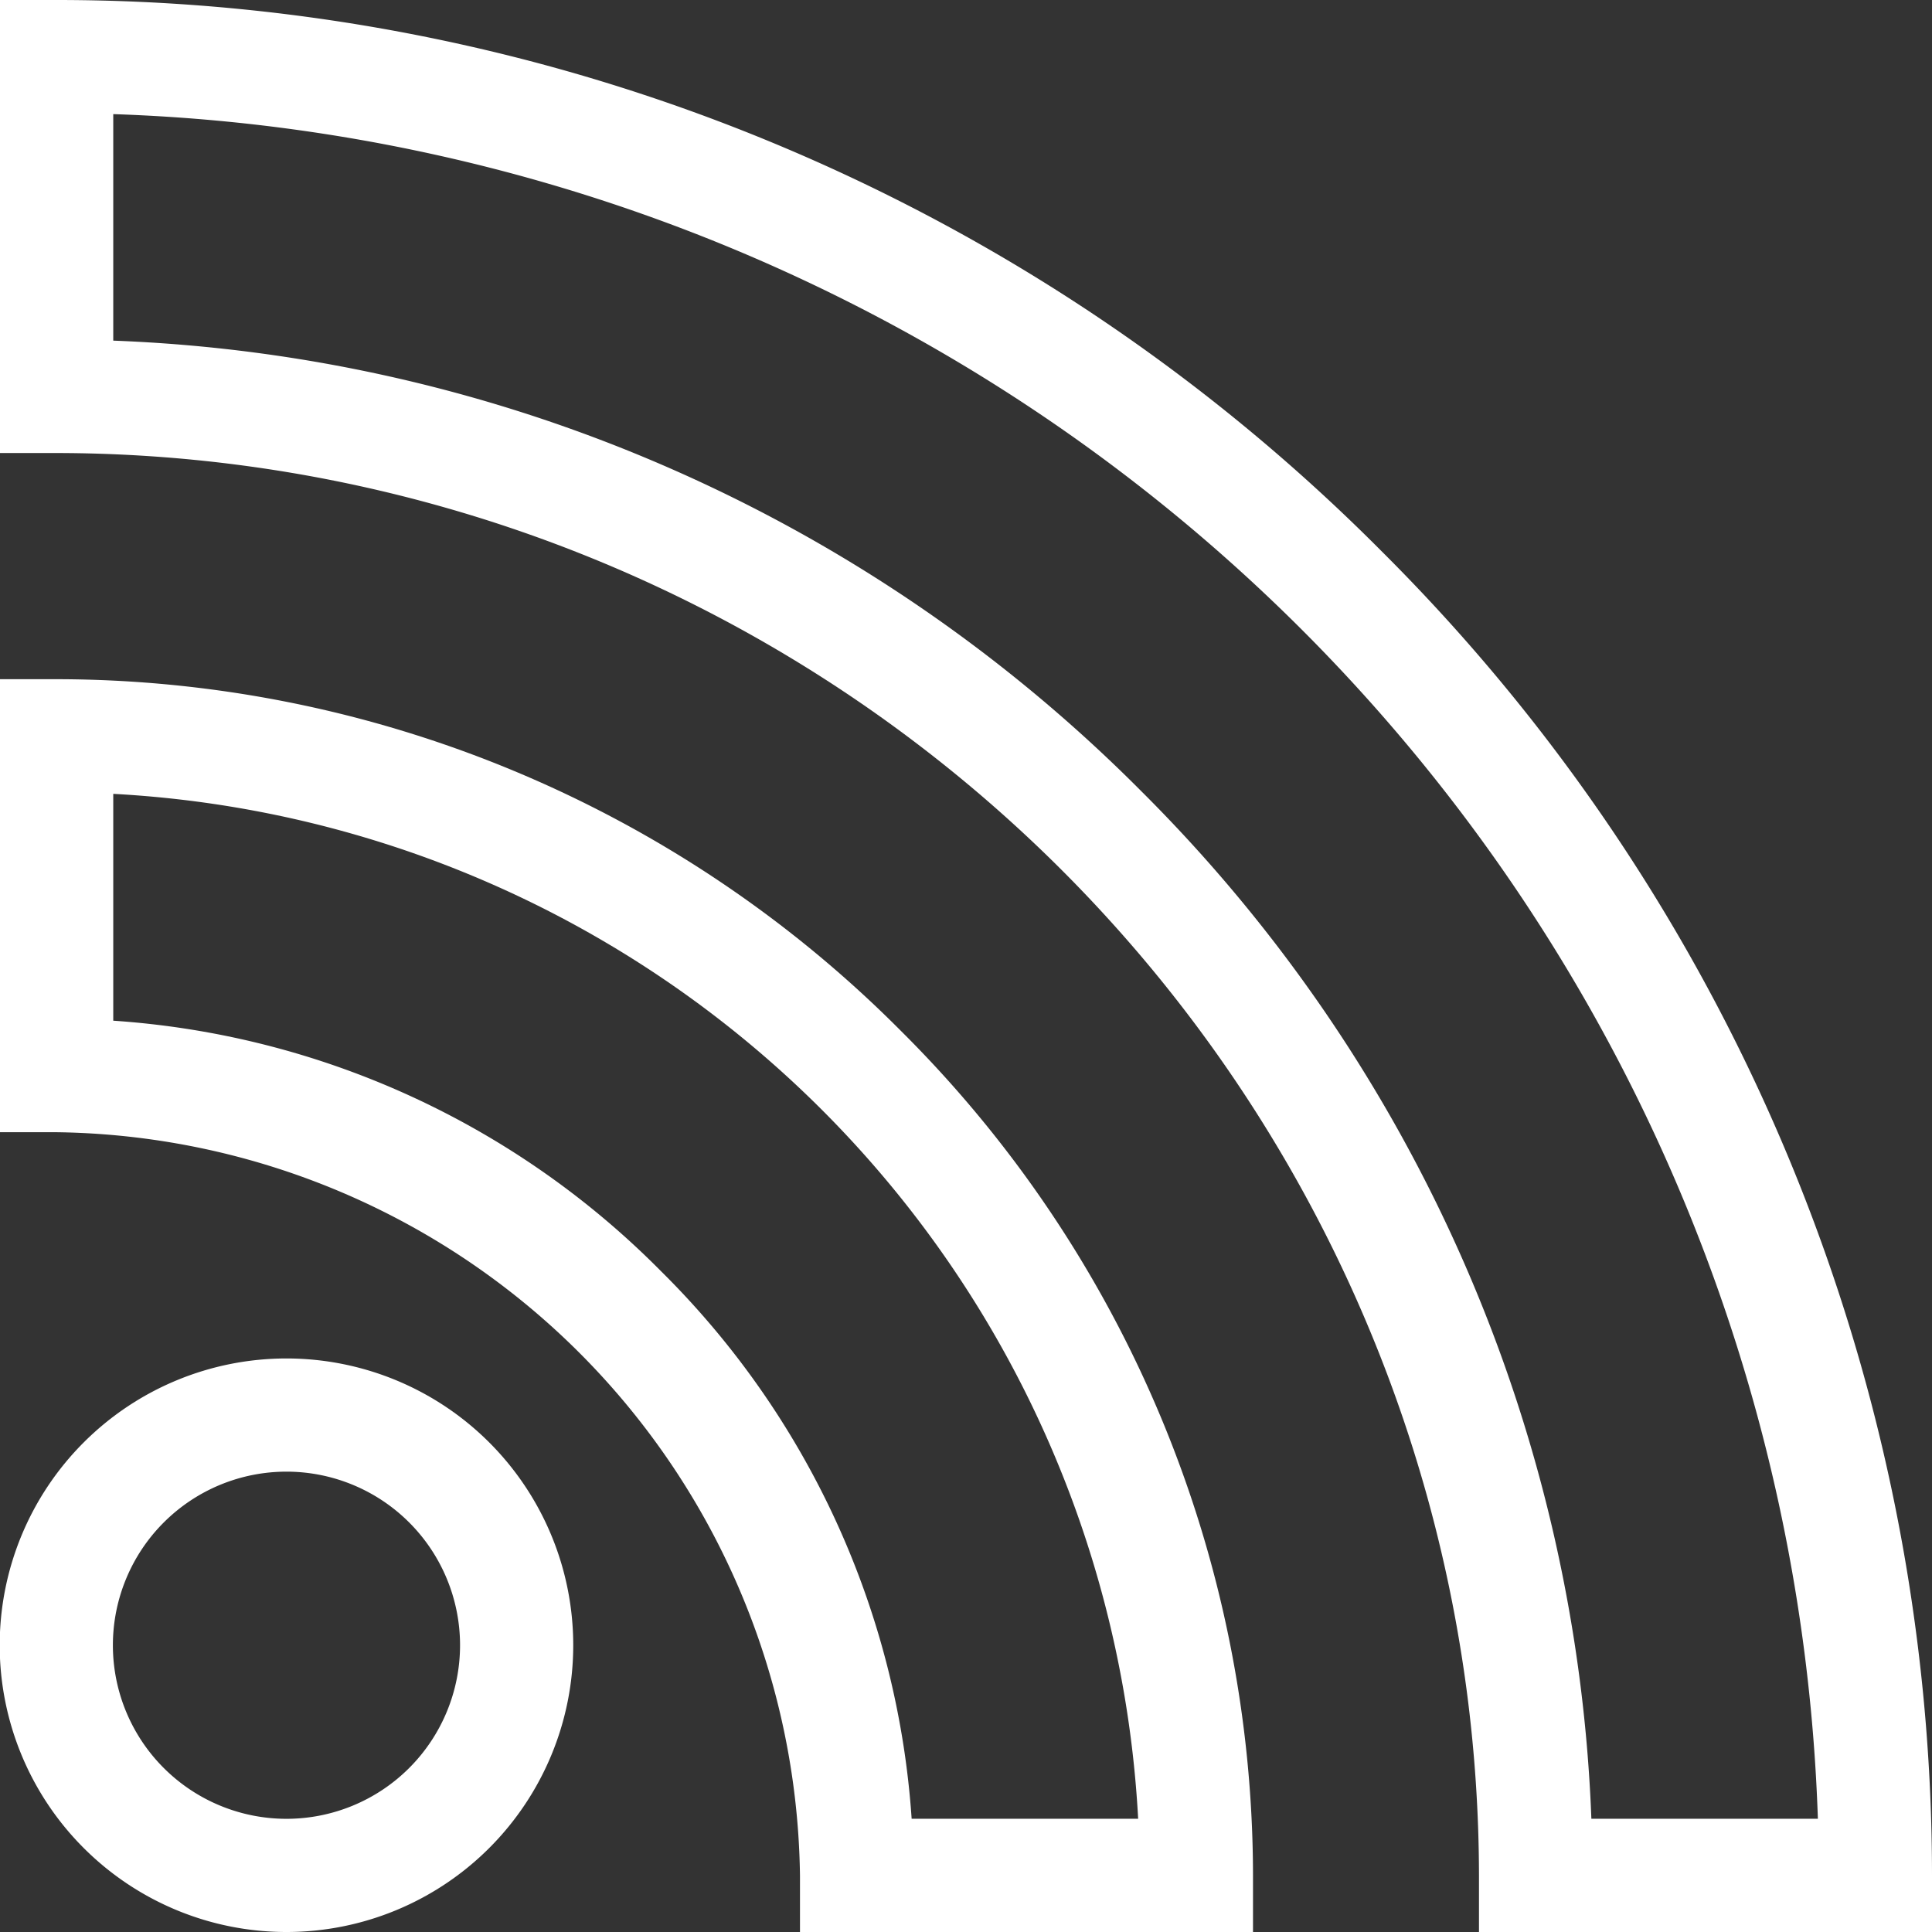
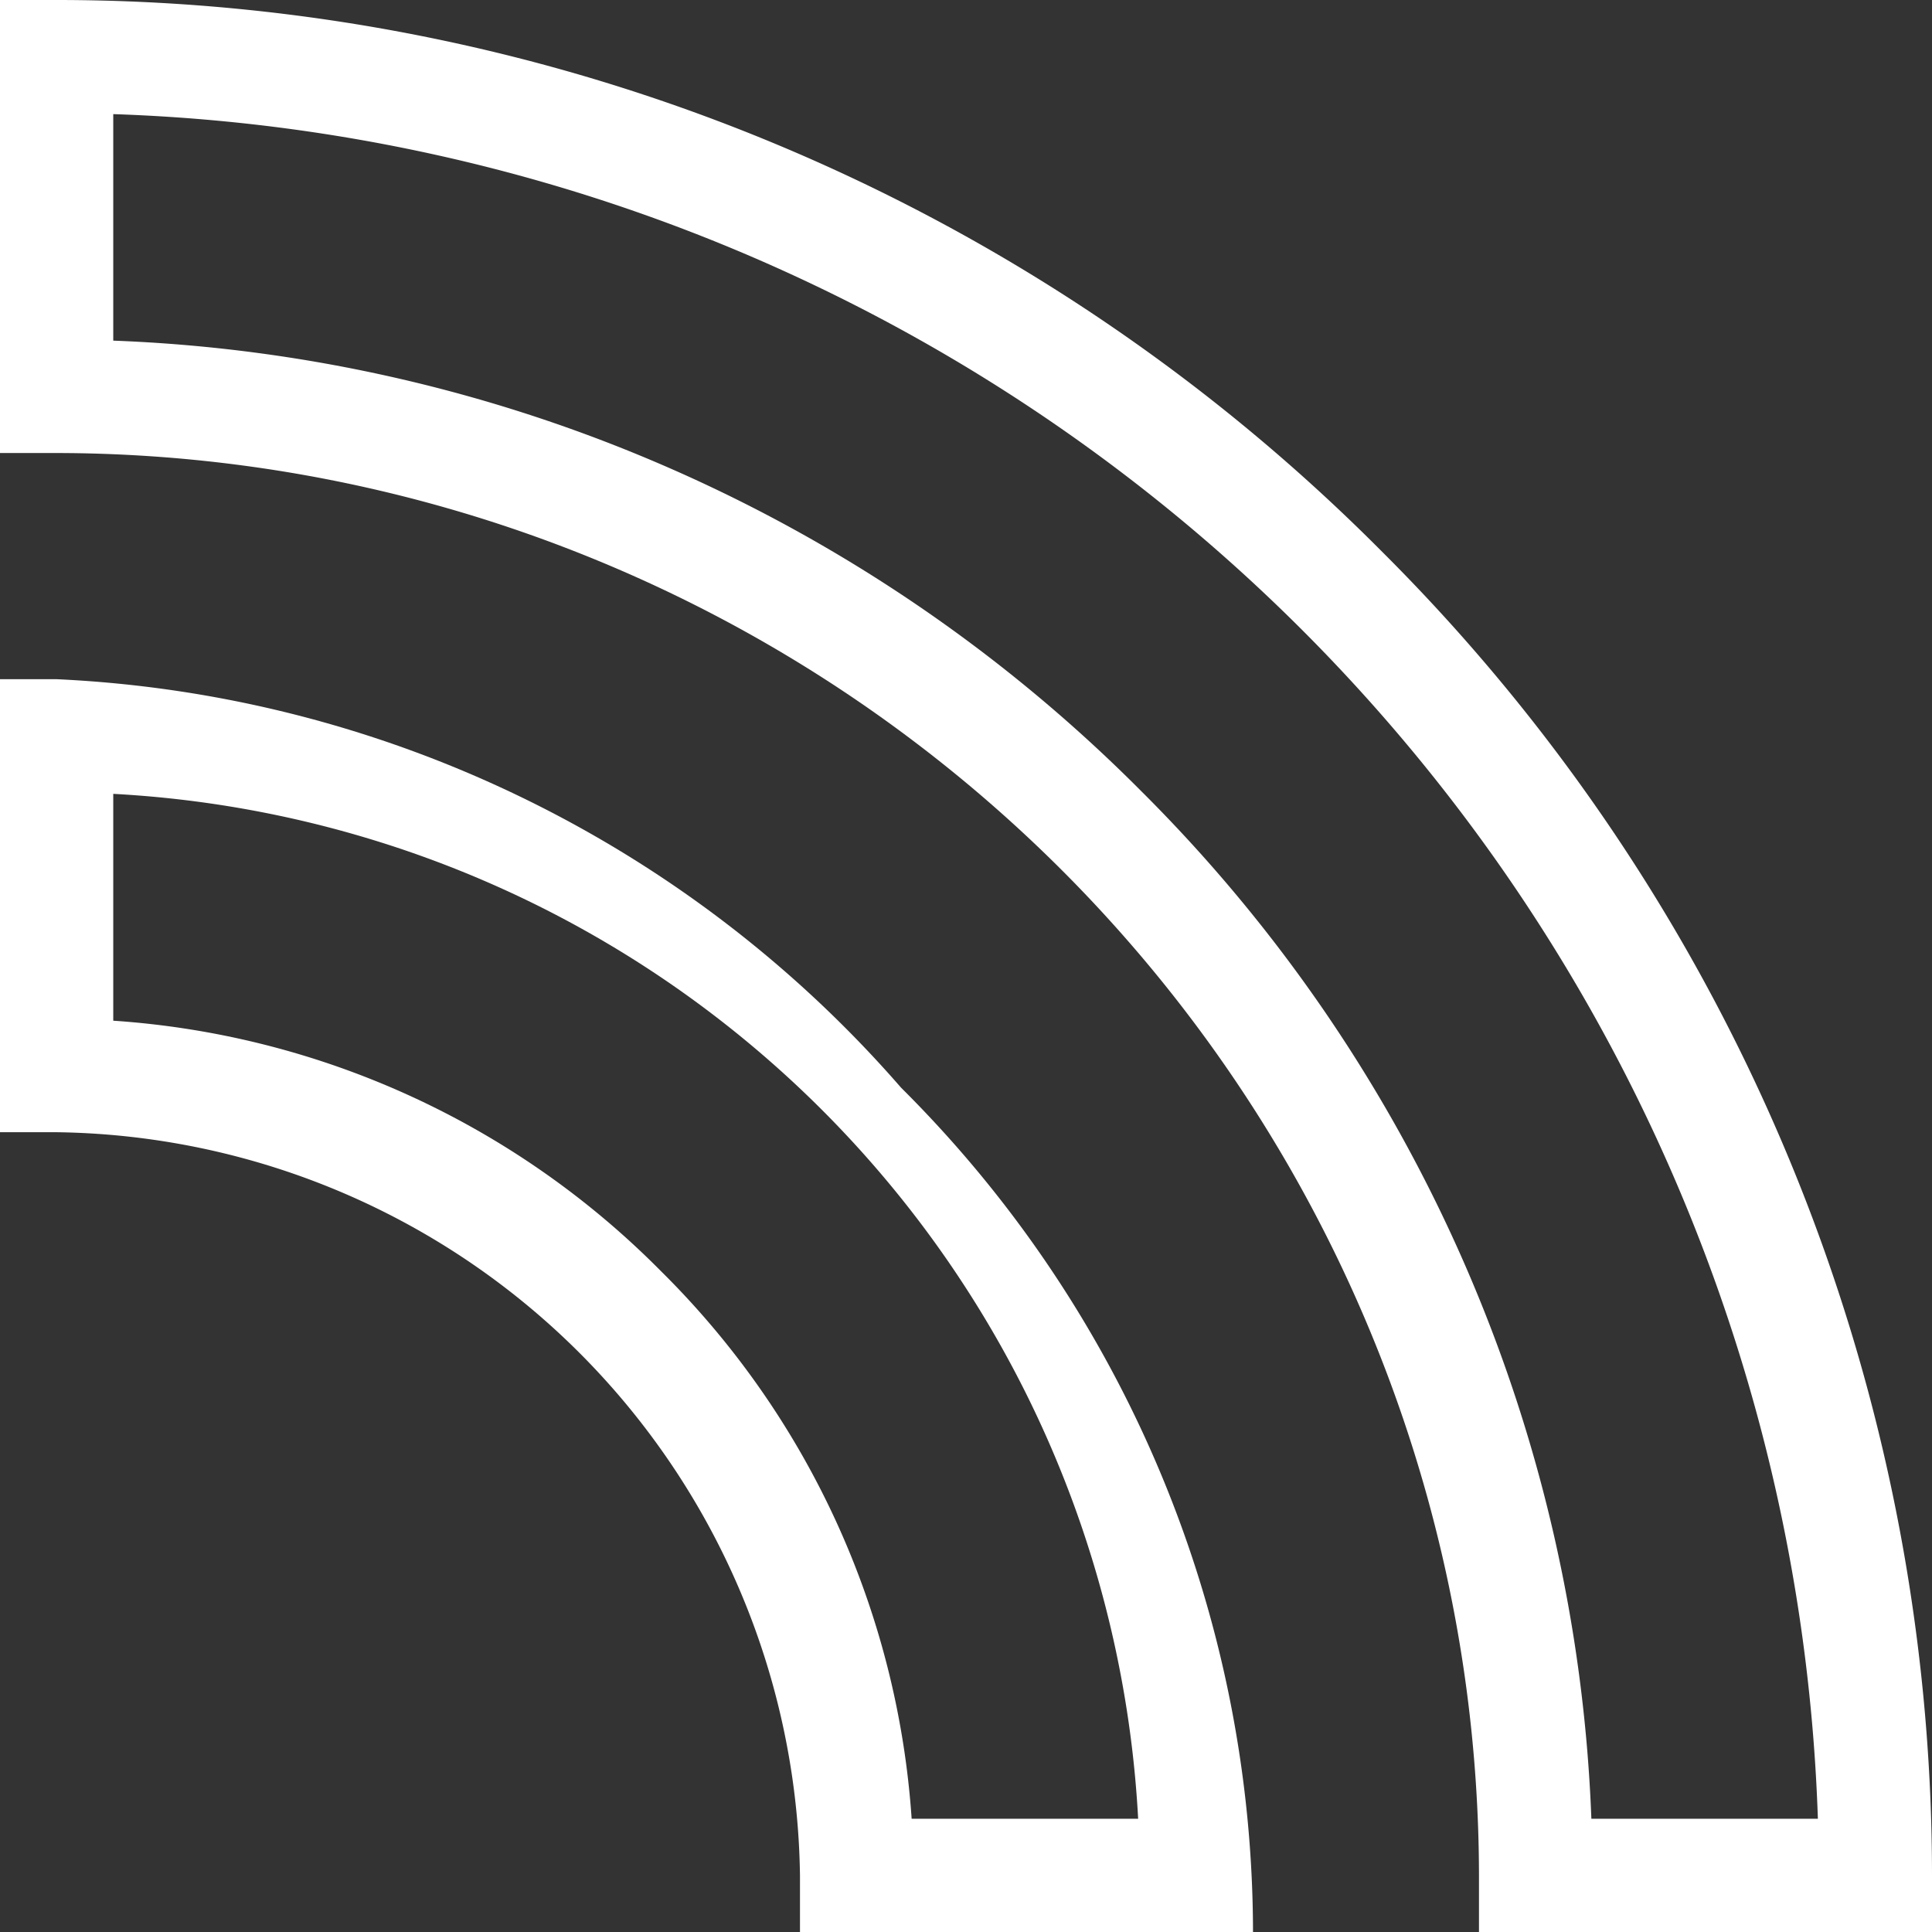
<svg xmlns="http://www.w3.org/2000/svg" width="29" height="29" viewBox="0 0 29 29">
  <rect x="0" y="0" width="29" height="29" fill="#333333" stroke="none" />
  <g id="_023-rss" data-name="023-rss" transform="translate(0)">
    <path id="Path_470" data-name="Path 470" d="M.85,6.8A21.378,21.378,0,0,1,22.2,28.15V29H29v-.85A28.05,28.05,0,0,0,20.732,8.268,28.049,28.049,0,0,0,.85,0H0V6.8ZM1.7,1.713A26.484,26.484,0,0,1,27.287,27.3h-3.4a22.983,22.983,0,0,0-6.76-15.428A22.983,22.983,0,0,0,1.7,5.113Zm0,0" transform="translate(0 0)" fill="#fff" />
-     <path id="Path_471" data-name="Path 471" d="M12.008,197.955v.85h6.8v-.85a17.893,17.893,0,0,0-5.282-12.673A17.894,17.894,0,0,0,.85,180H0v6.8H.85a11.308,11.308,0,0,1,11.158,11.158ZM1.7,181.721a16.28,16.28,0,0,1,15.384,15.384h-3.4a12.772,12.772,0,0,0-3.761-8.218A12.772,12.772,0,0,0,1.7,185.126Zm0,0" transform="translate(0 -169.805)" fill="#fff" />
-     <path id="Path_472" data-name="Path 472" d="M4.3,368.609A4.3,4.3,0,1,0,4.3,360a4.3,4.3,0,1,0,0,8.609Zm0-6.91a2.605,2.605,0,0,1,0,5.211,2.605,2.605,0,0,1,0-5.211Zm0,0" transform="translate(0 -339.609)" fill="#fff" />
+     <path id="Path_471" data-name="Path 471" d="M12.008,197.955v.85h6.8a17.893,17.893,0,0,0-5.282-12.673A17.894,17.894,0,0,0,.85,180H0v6.8H.85a11.308,11.308,0,0,1,11.158,11.158ZM1.7,181.721a16.28,16.28,0,0,1,15.384,15.384h-3.4a12.772,12.772,0,0,0-3.761-8.218A12.772,12.772,0,0,0,1.7,185.126Zm0,0" transform="translate(0 -169.805)" fill="#fff" />
  </g>
</svg>